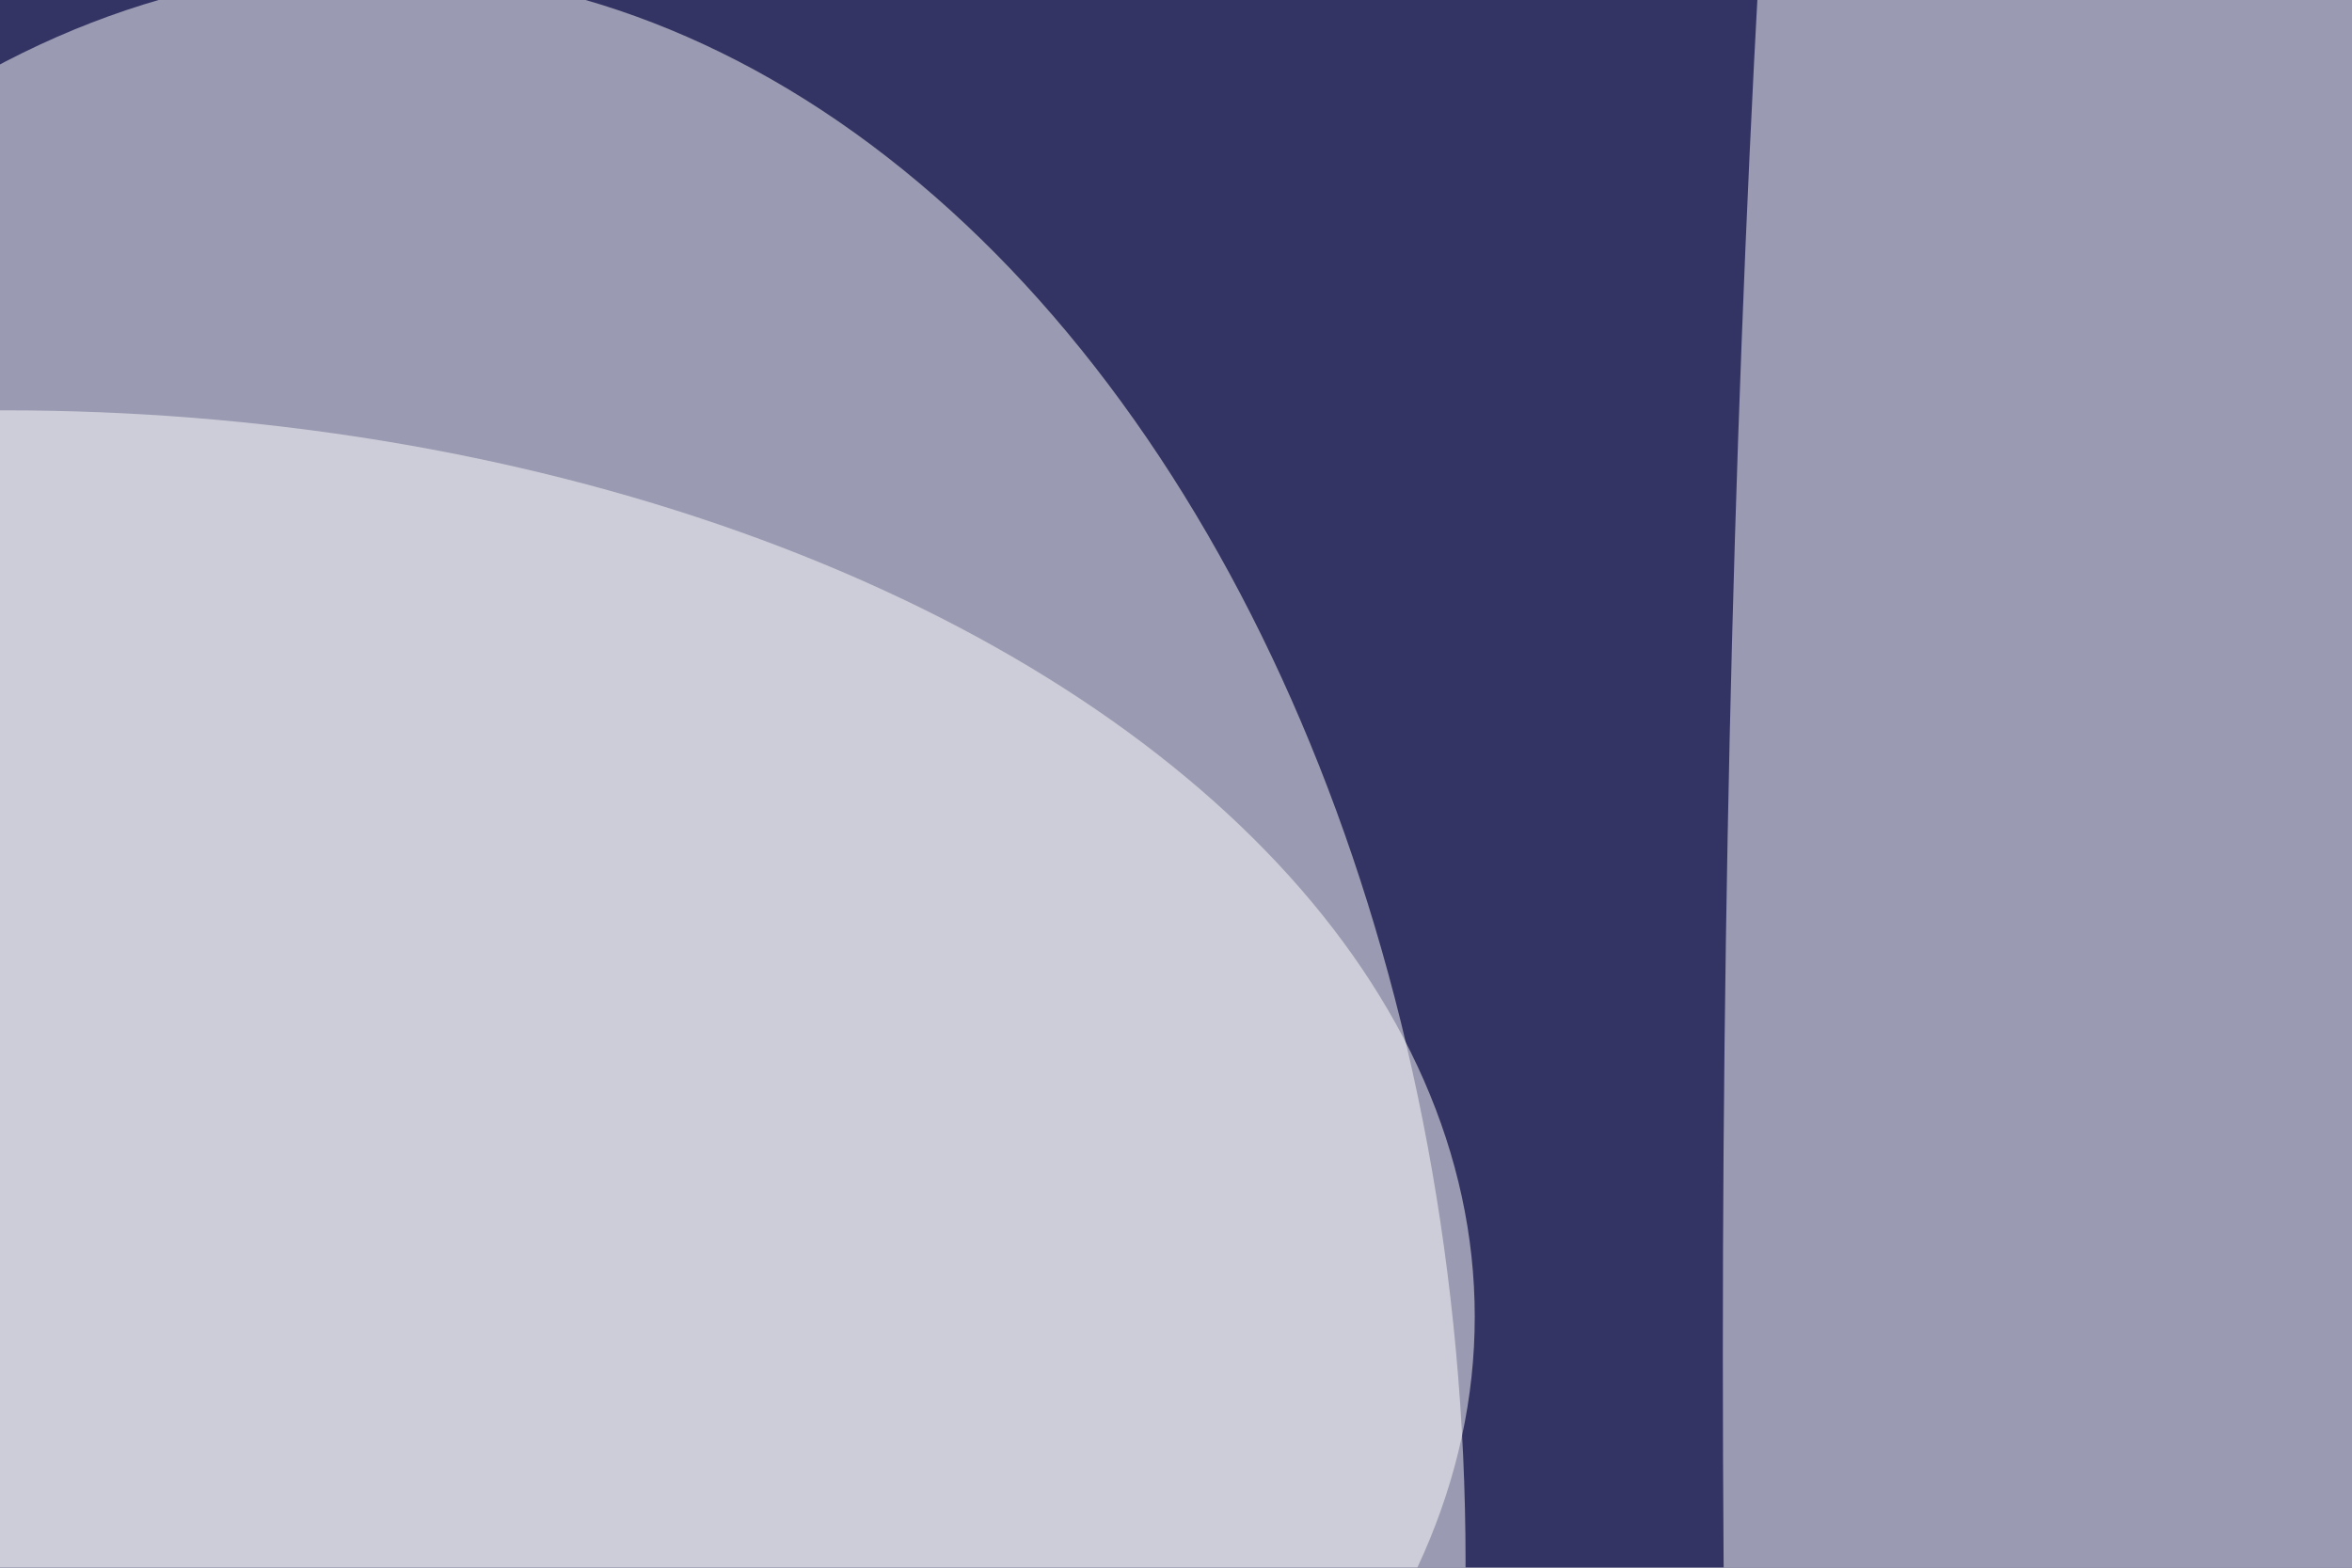
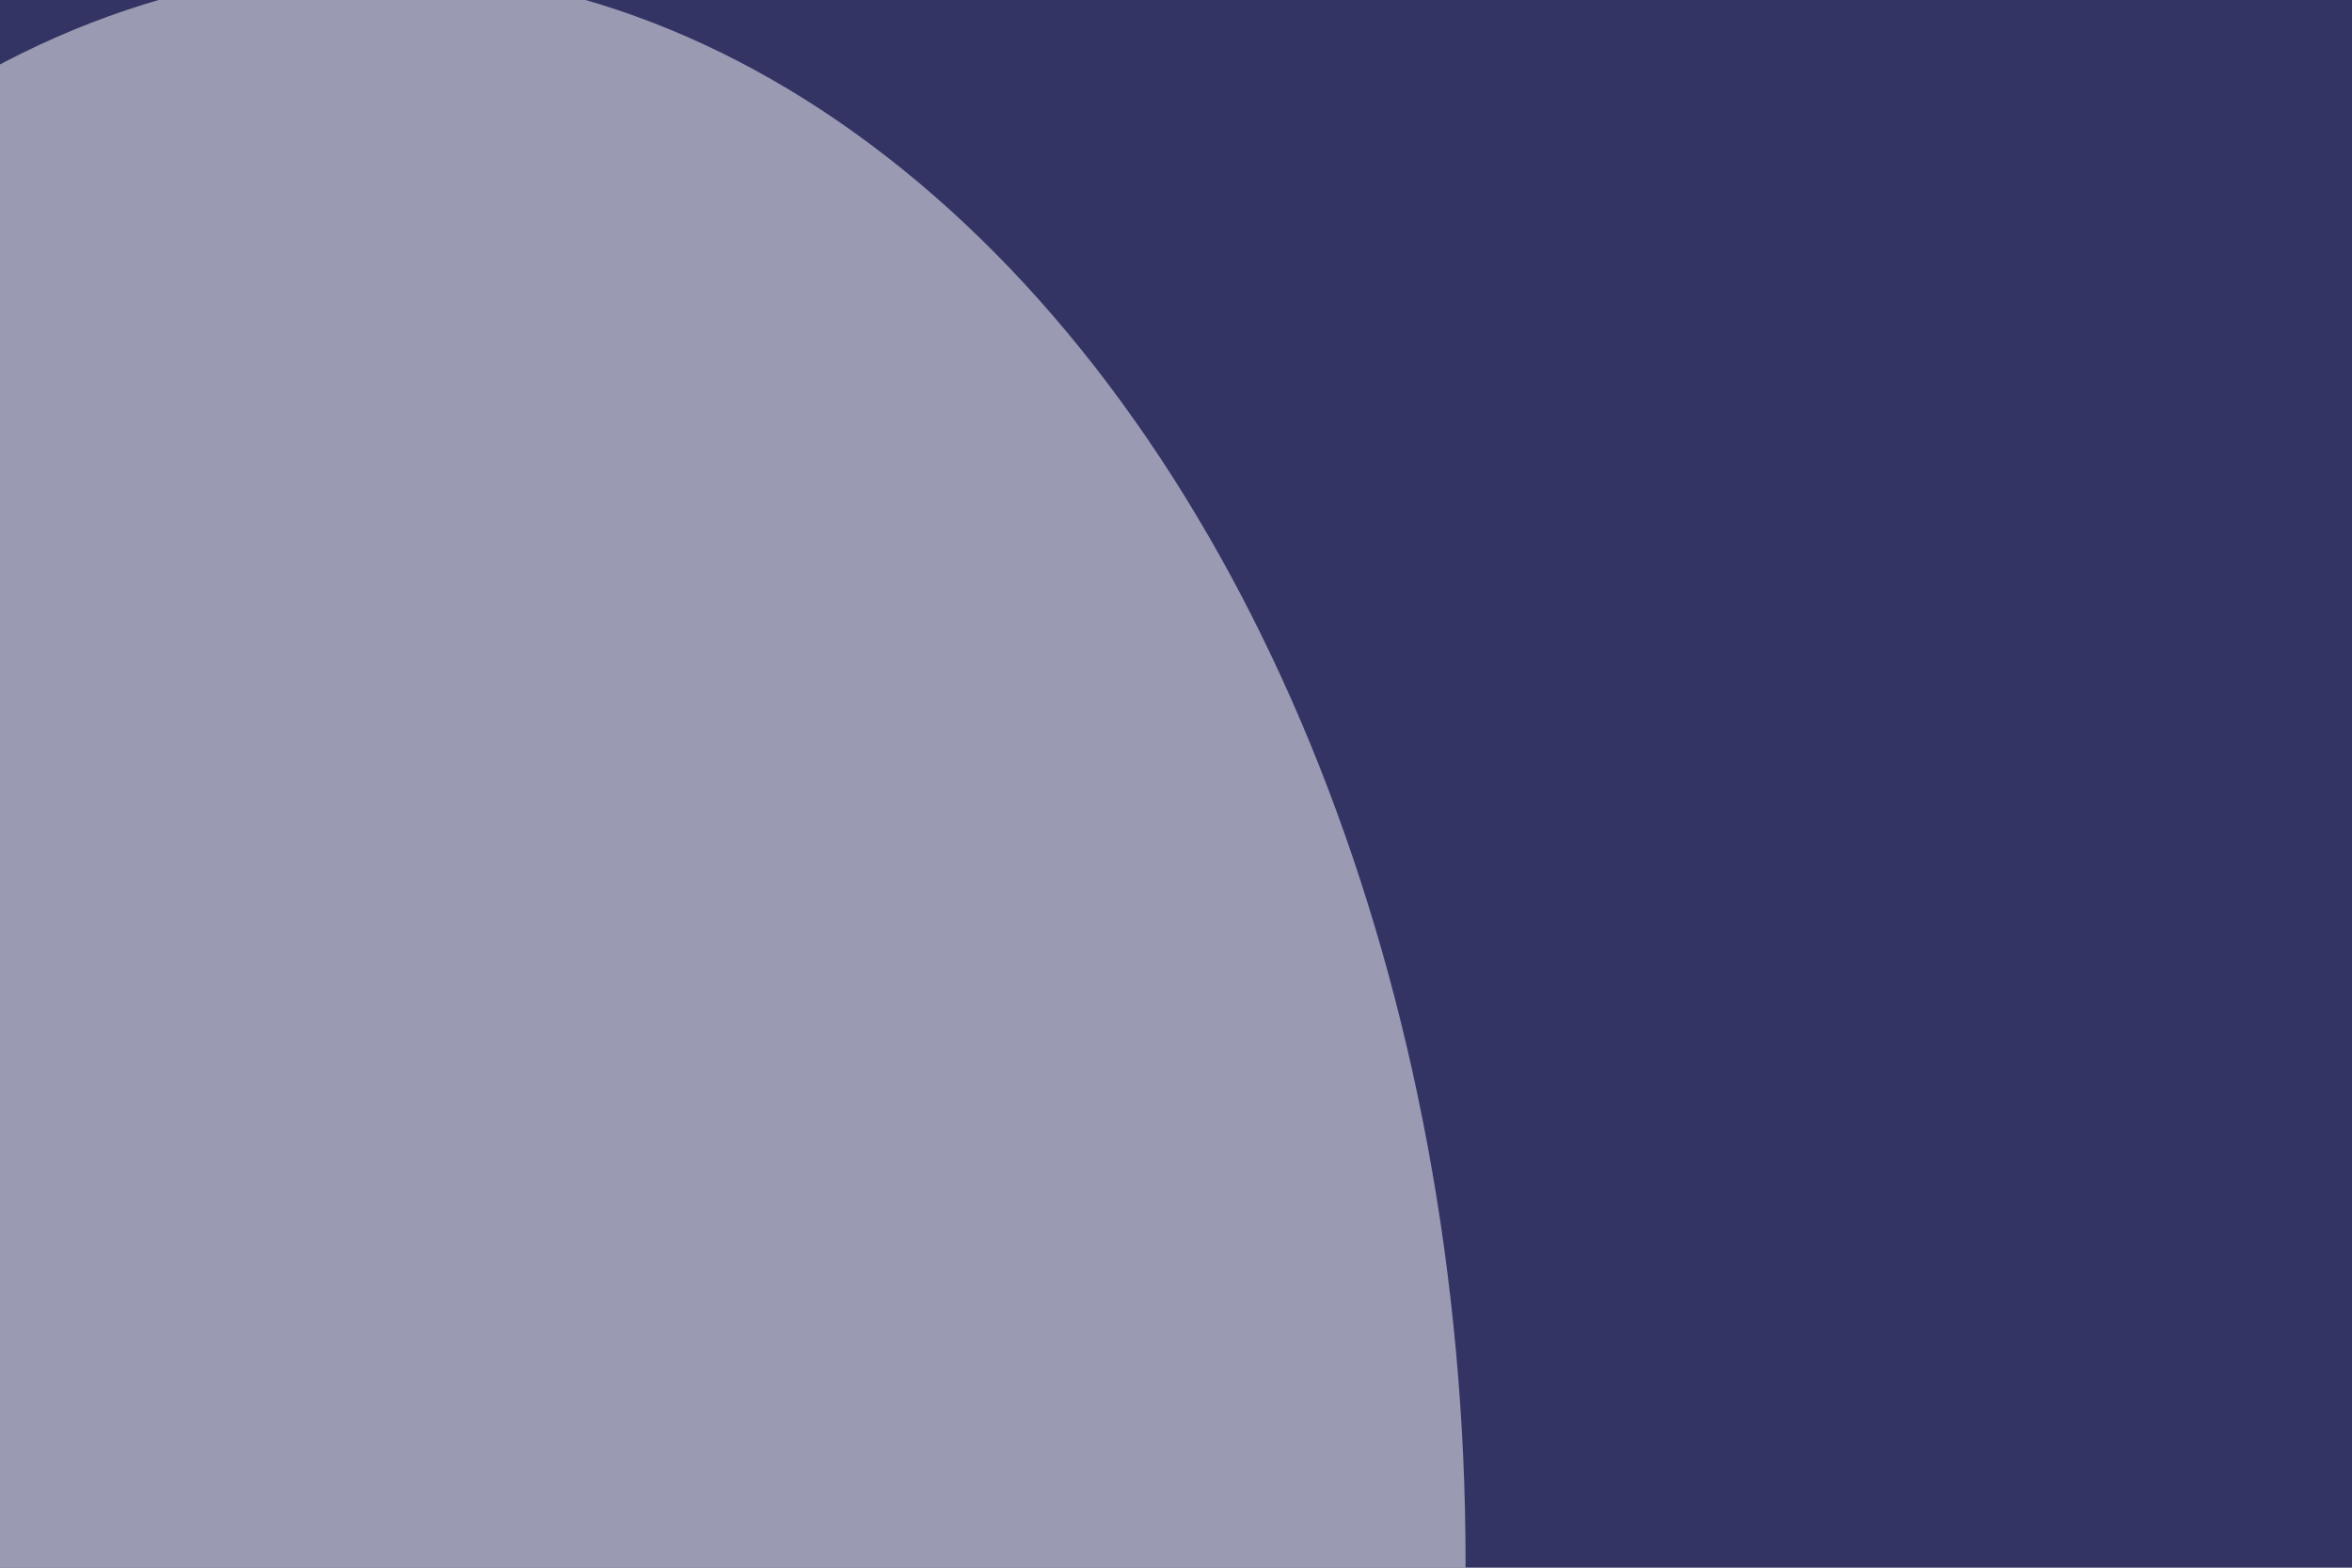
<svg xmlns="http://www.w3.org/2000/svg" version="1.1" viewBox="0 0 600 300" preserveAspectRatio="none" width="240" height="160">
  <filter id="b">
    <feGaussianBlur stdDeviation="60" />
  </filter>
  <rect width="100%" height="100%" fill="#343464" />
  <g filter="url(#b)">
    <g transform="scale(2.344) translate(0.5 0.5)">
      <ellipse fill="#ffffff" fill-opacity="0.502" cx="40" cy="127" rx="119" ry="130" />
-       <ellipse fill="#ffffff" fill-opacity="0.502" cx="225" cy="110" rx="38" ry="255" />
-       <ellipse fill="#ffffff" fill-opacity="0.502" cx="0" cy="107" rx="160" ry="74" />
    </g>
  </g>
</svg>